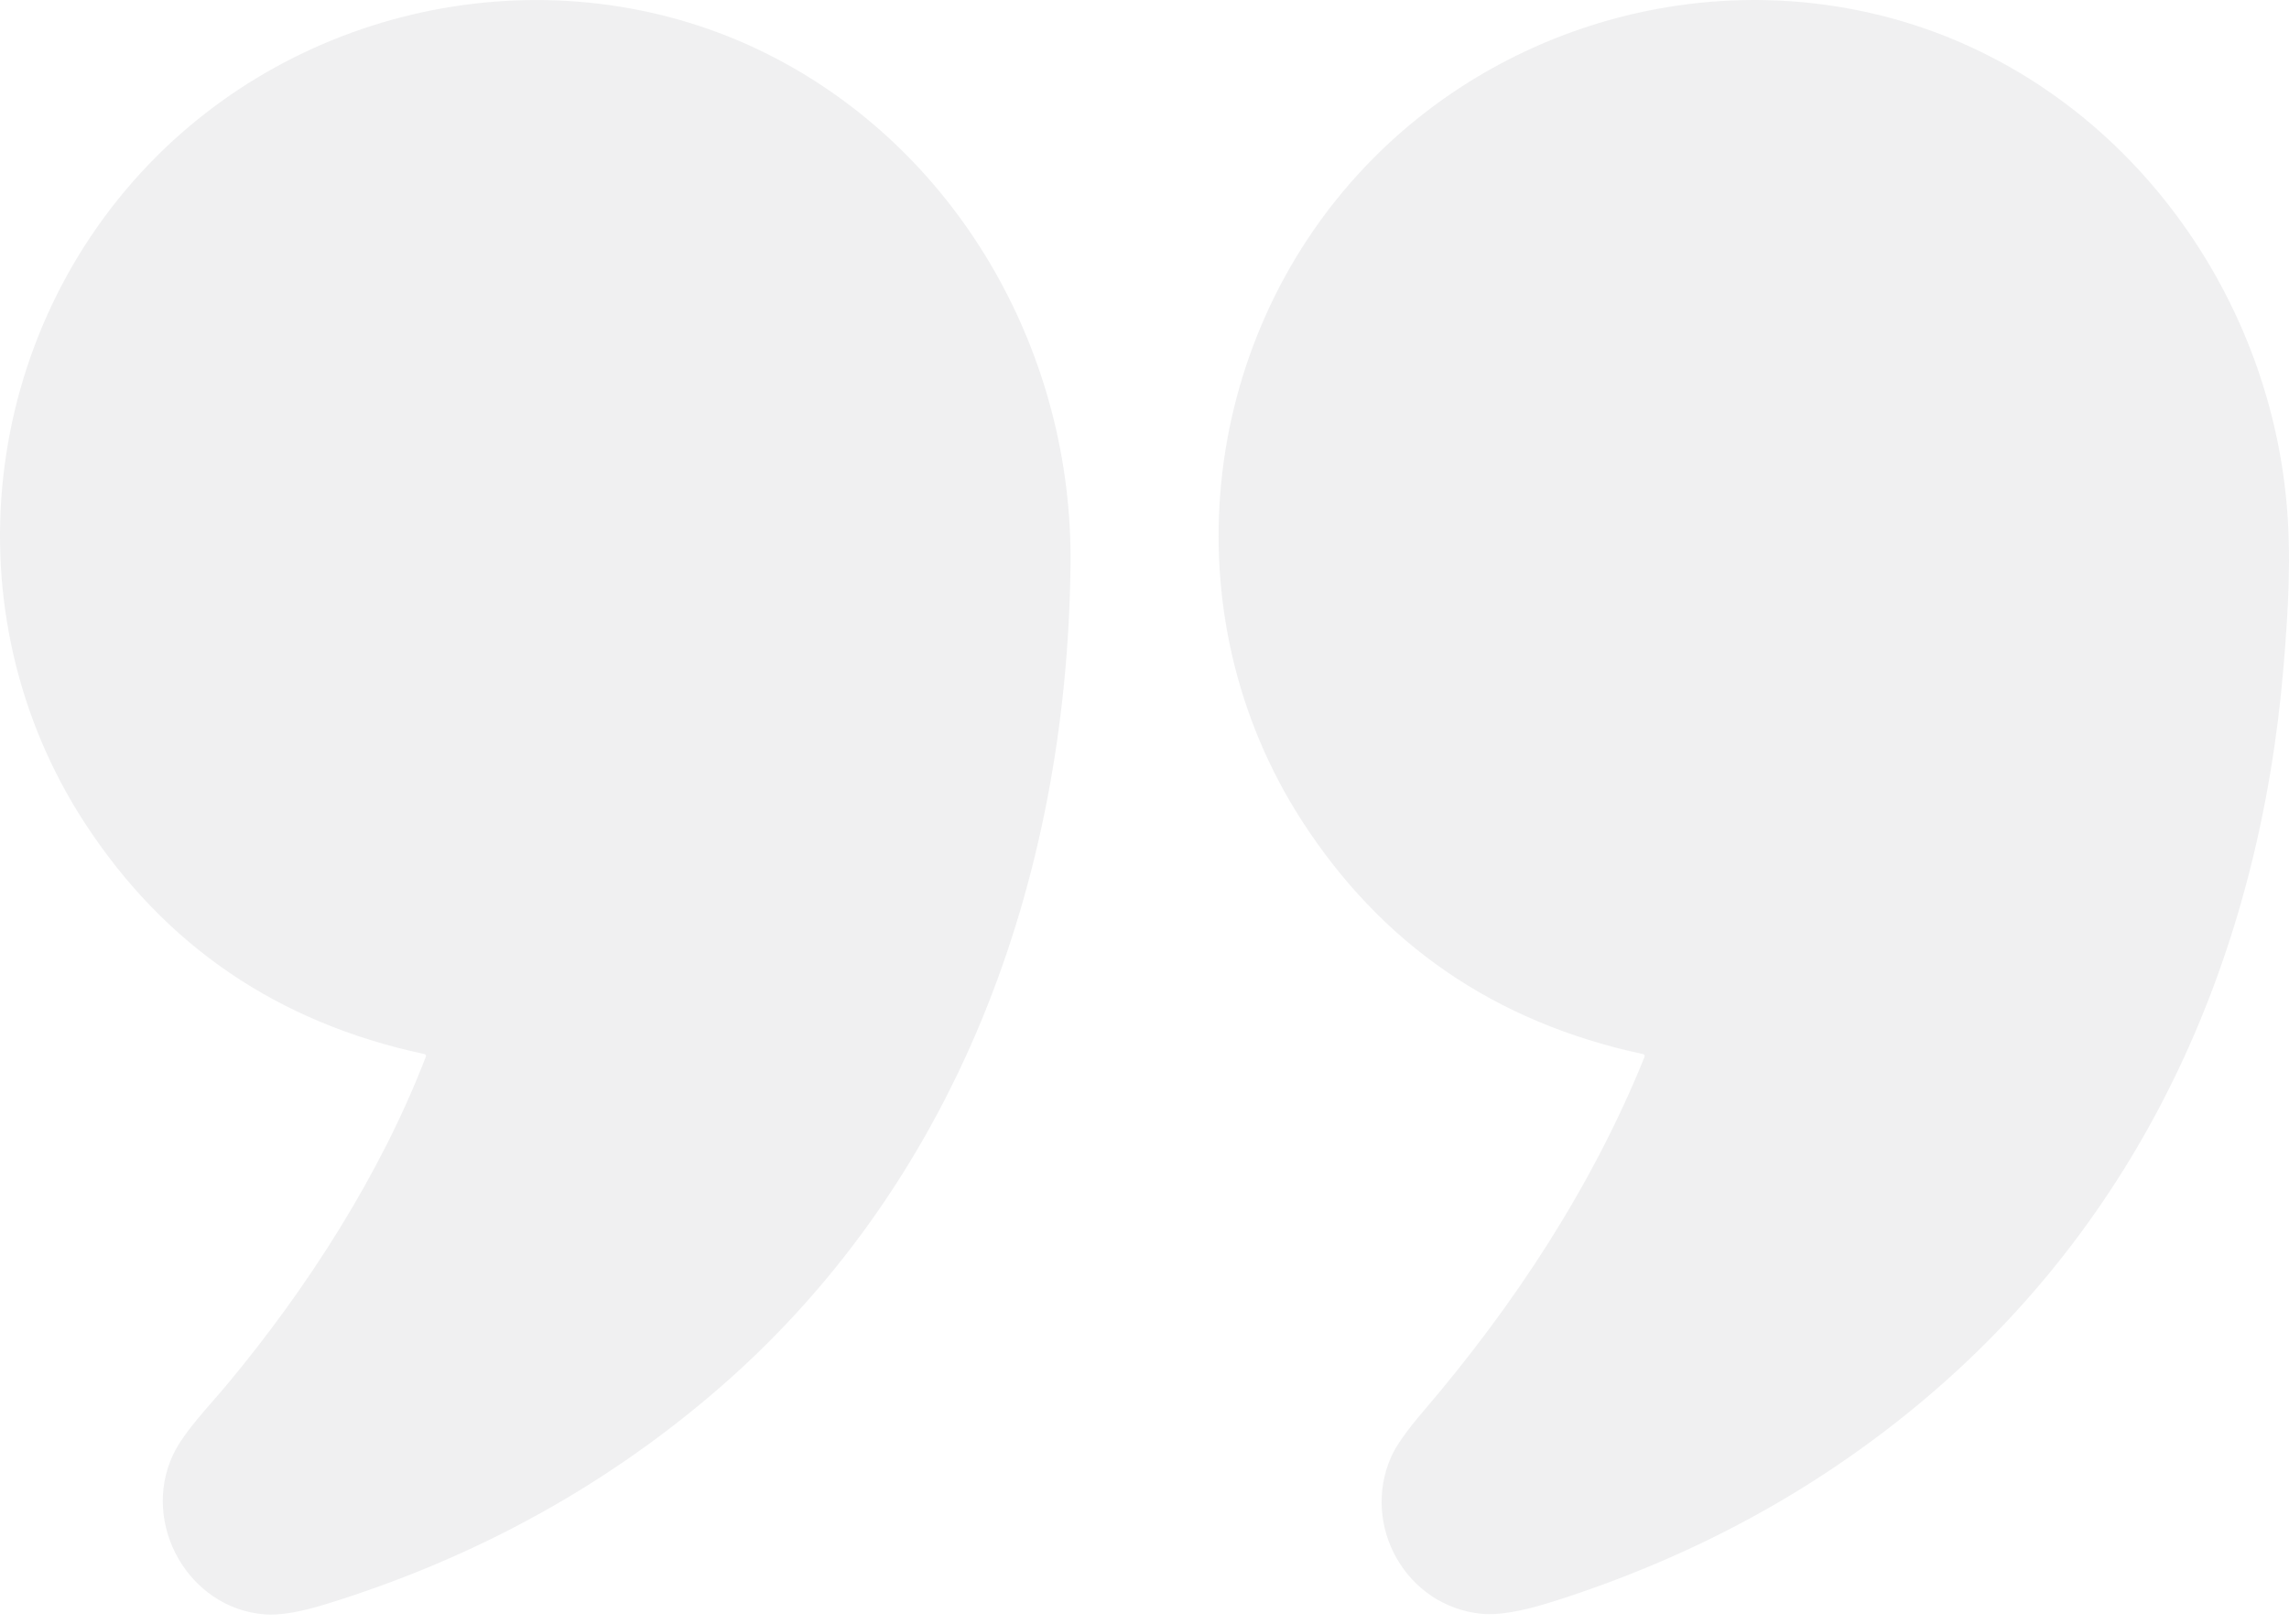
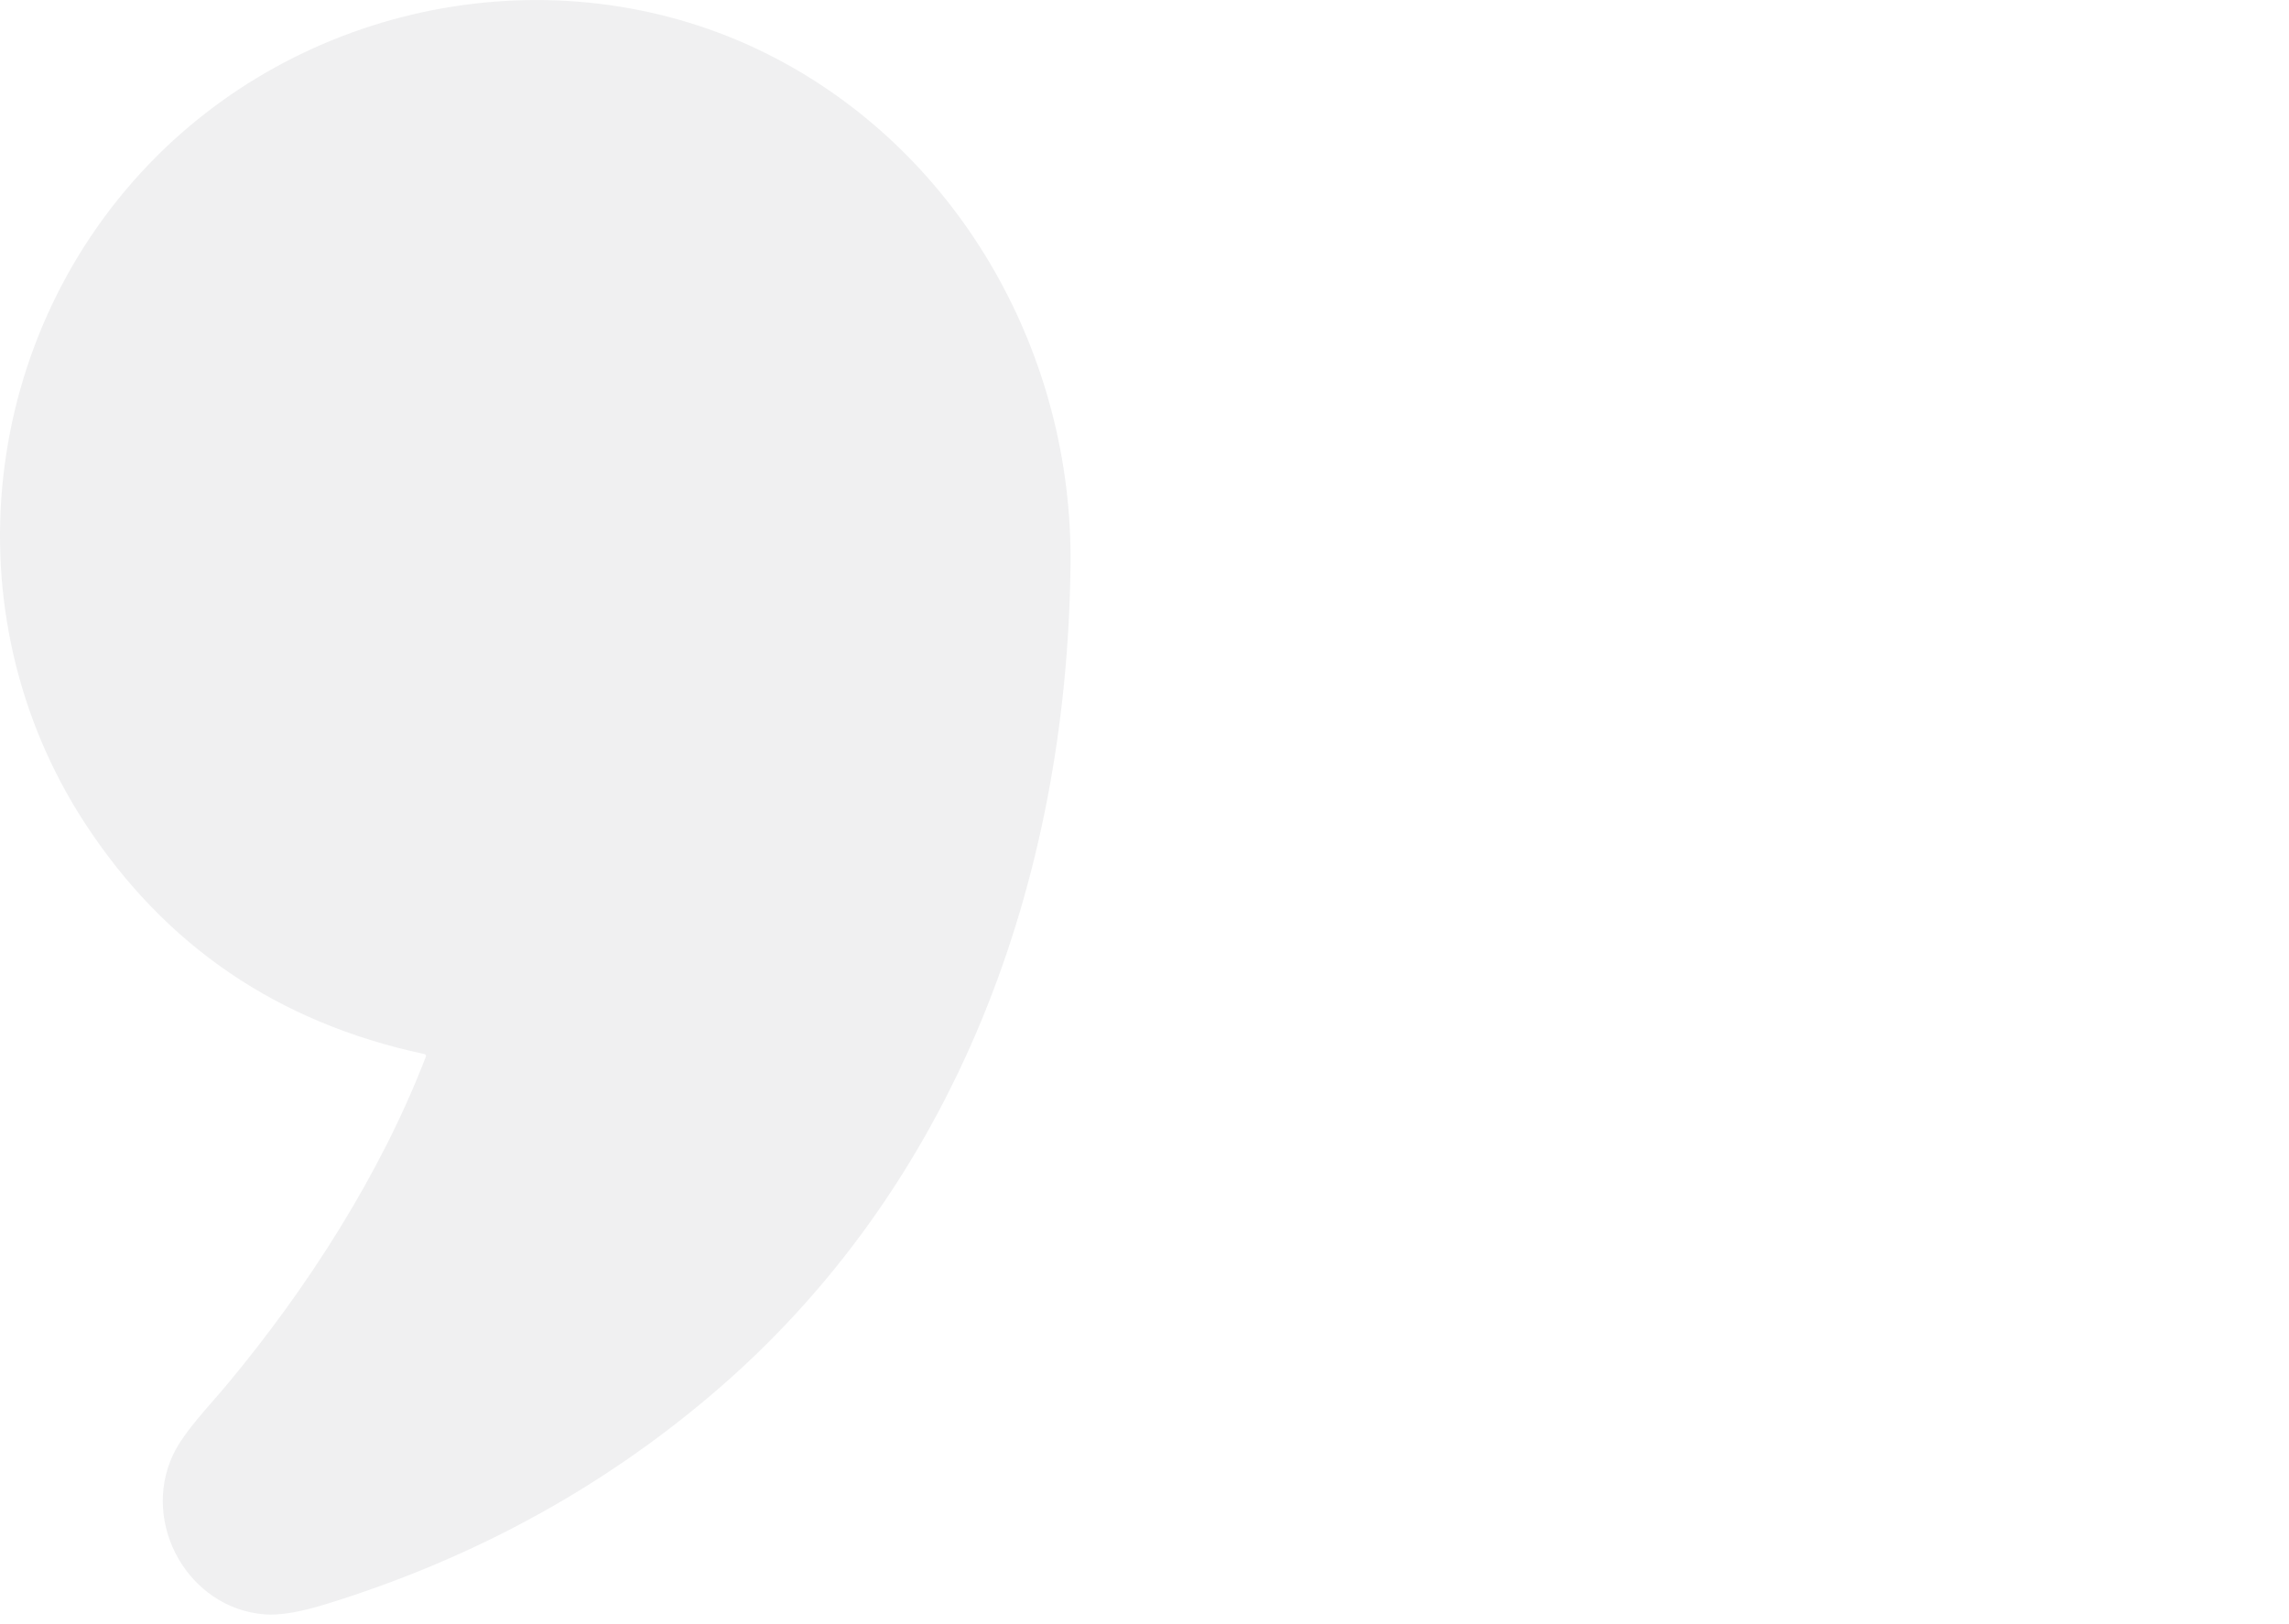
<svg xmlns="http://www.w3.org/2000/svg" width="93" height="66" viewBox="0 0 93 66" fill="none">
  <g opacity="0.07">
    <path d="M17.234 42.831C11.297 41.564 6.704 38.44 3.455 33.459C-2.118 24.918 -0.817 13.489 6.404 6.312C13.006 -0.249 23.359 -1.936 31.57 2.396C39.067 6.349 43.586 14.452 43.495 22.93C43.357 35.817 38.835 48.251 28.898 56.683C24.359 60.537 19.131 63.374 13.213 65.195C12.175 65.515 11.354 65.65 10.75 65.602C7.65 65.356 5.726 61.917 7.024 59.131C7.466 58.183 8.499 57.135 9.256 56.224C12.506 52.318 15.467 47.706 17.298 42.949C17.322 42.886 17.301 42.847 17.234 42.831Z" fill="#1D2433" />
-     <path d="M66.746 42.833C60.745 41.547 56.118 38.372 52.867 33.31C47.535 25.005 48.674 13.958 55.434 6.806C60.871 1.052 69.198 -1.343 76.859 0.744C85.776 3.171 92.046 11.315 92.895 20.364C93.1 22.56 92.974 24.774 92.775 27.136C91.802 38.648 87.235 49.16 78.351 56.726C73.942 60.481 68.837 63.273 63.034 65.101C61.822 65.482 60.884 65.642 60.218 65.581C57.134 65.294 55.287 62 56.52 59.204C56.718 58.754 57.151 58.139 57.816 57.362C61.513 53.047 64.692 48.212 66.812 42.957C66.839 42.89 66.817 42.849 66.746 42.833Z" fill="#1D2433" />
  </g>
</svg>